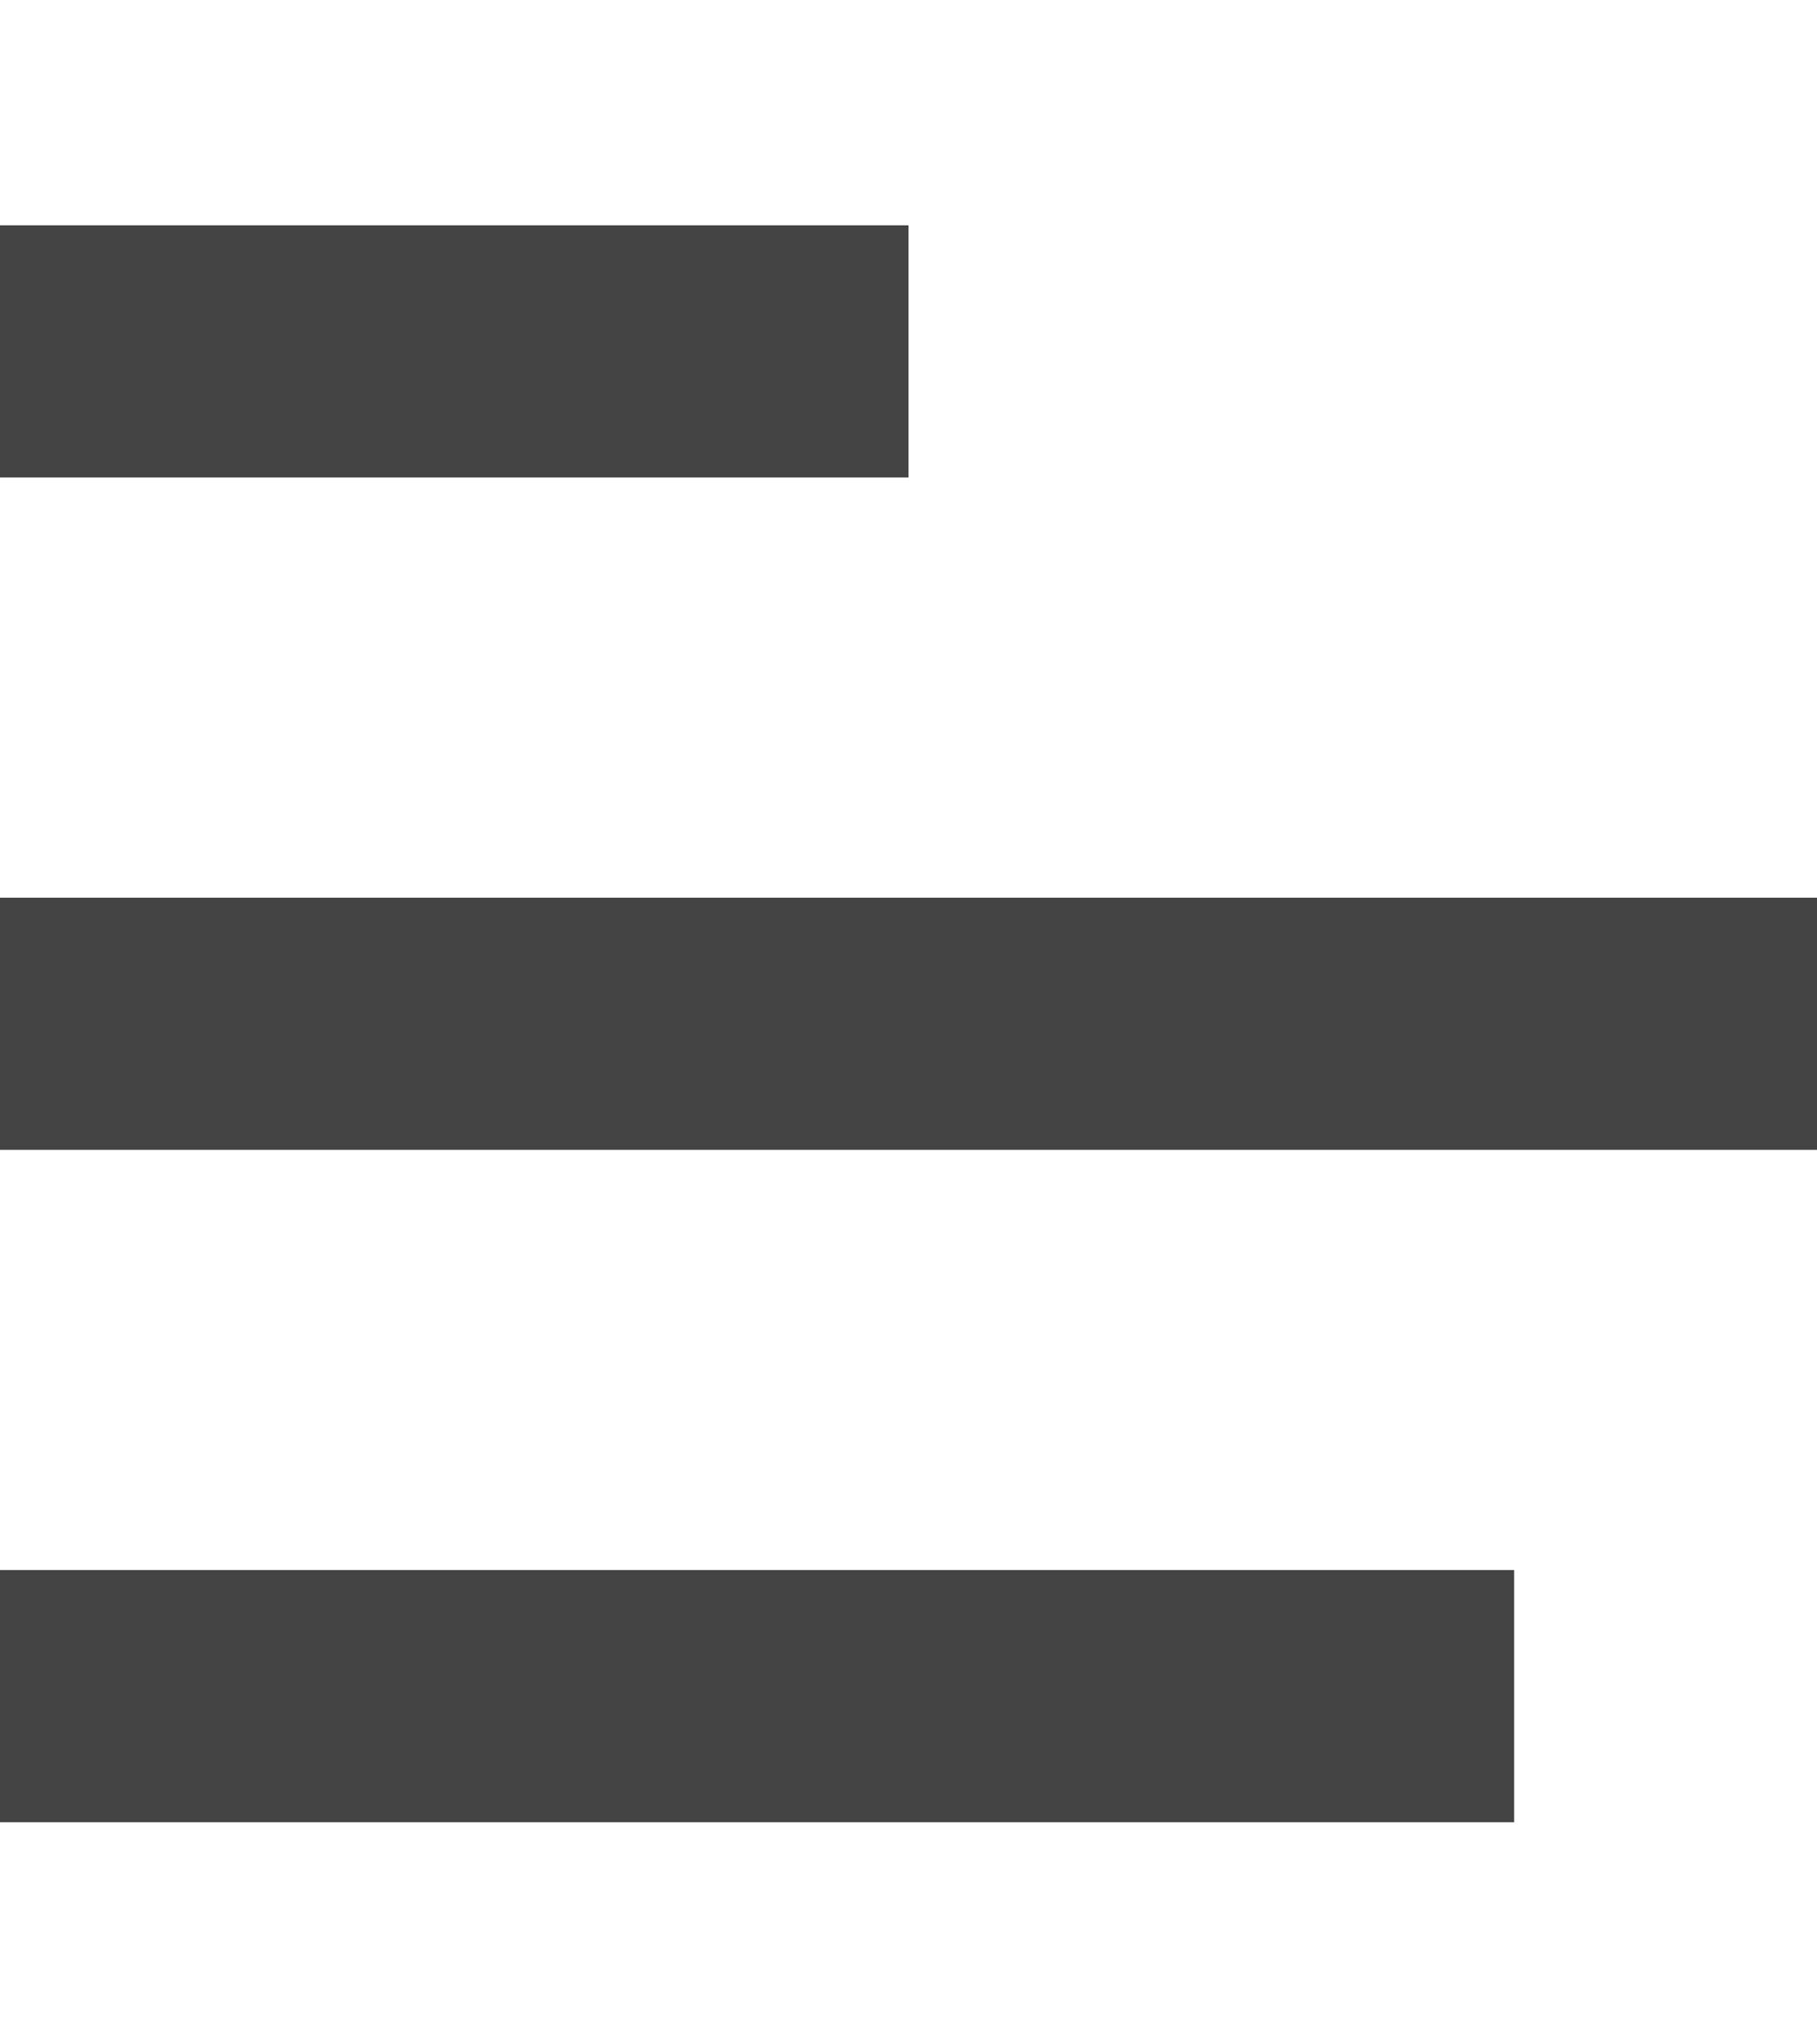
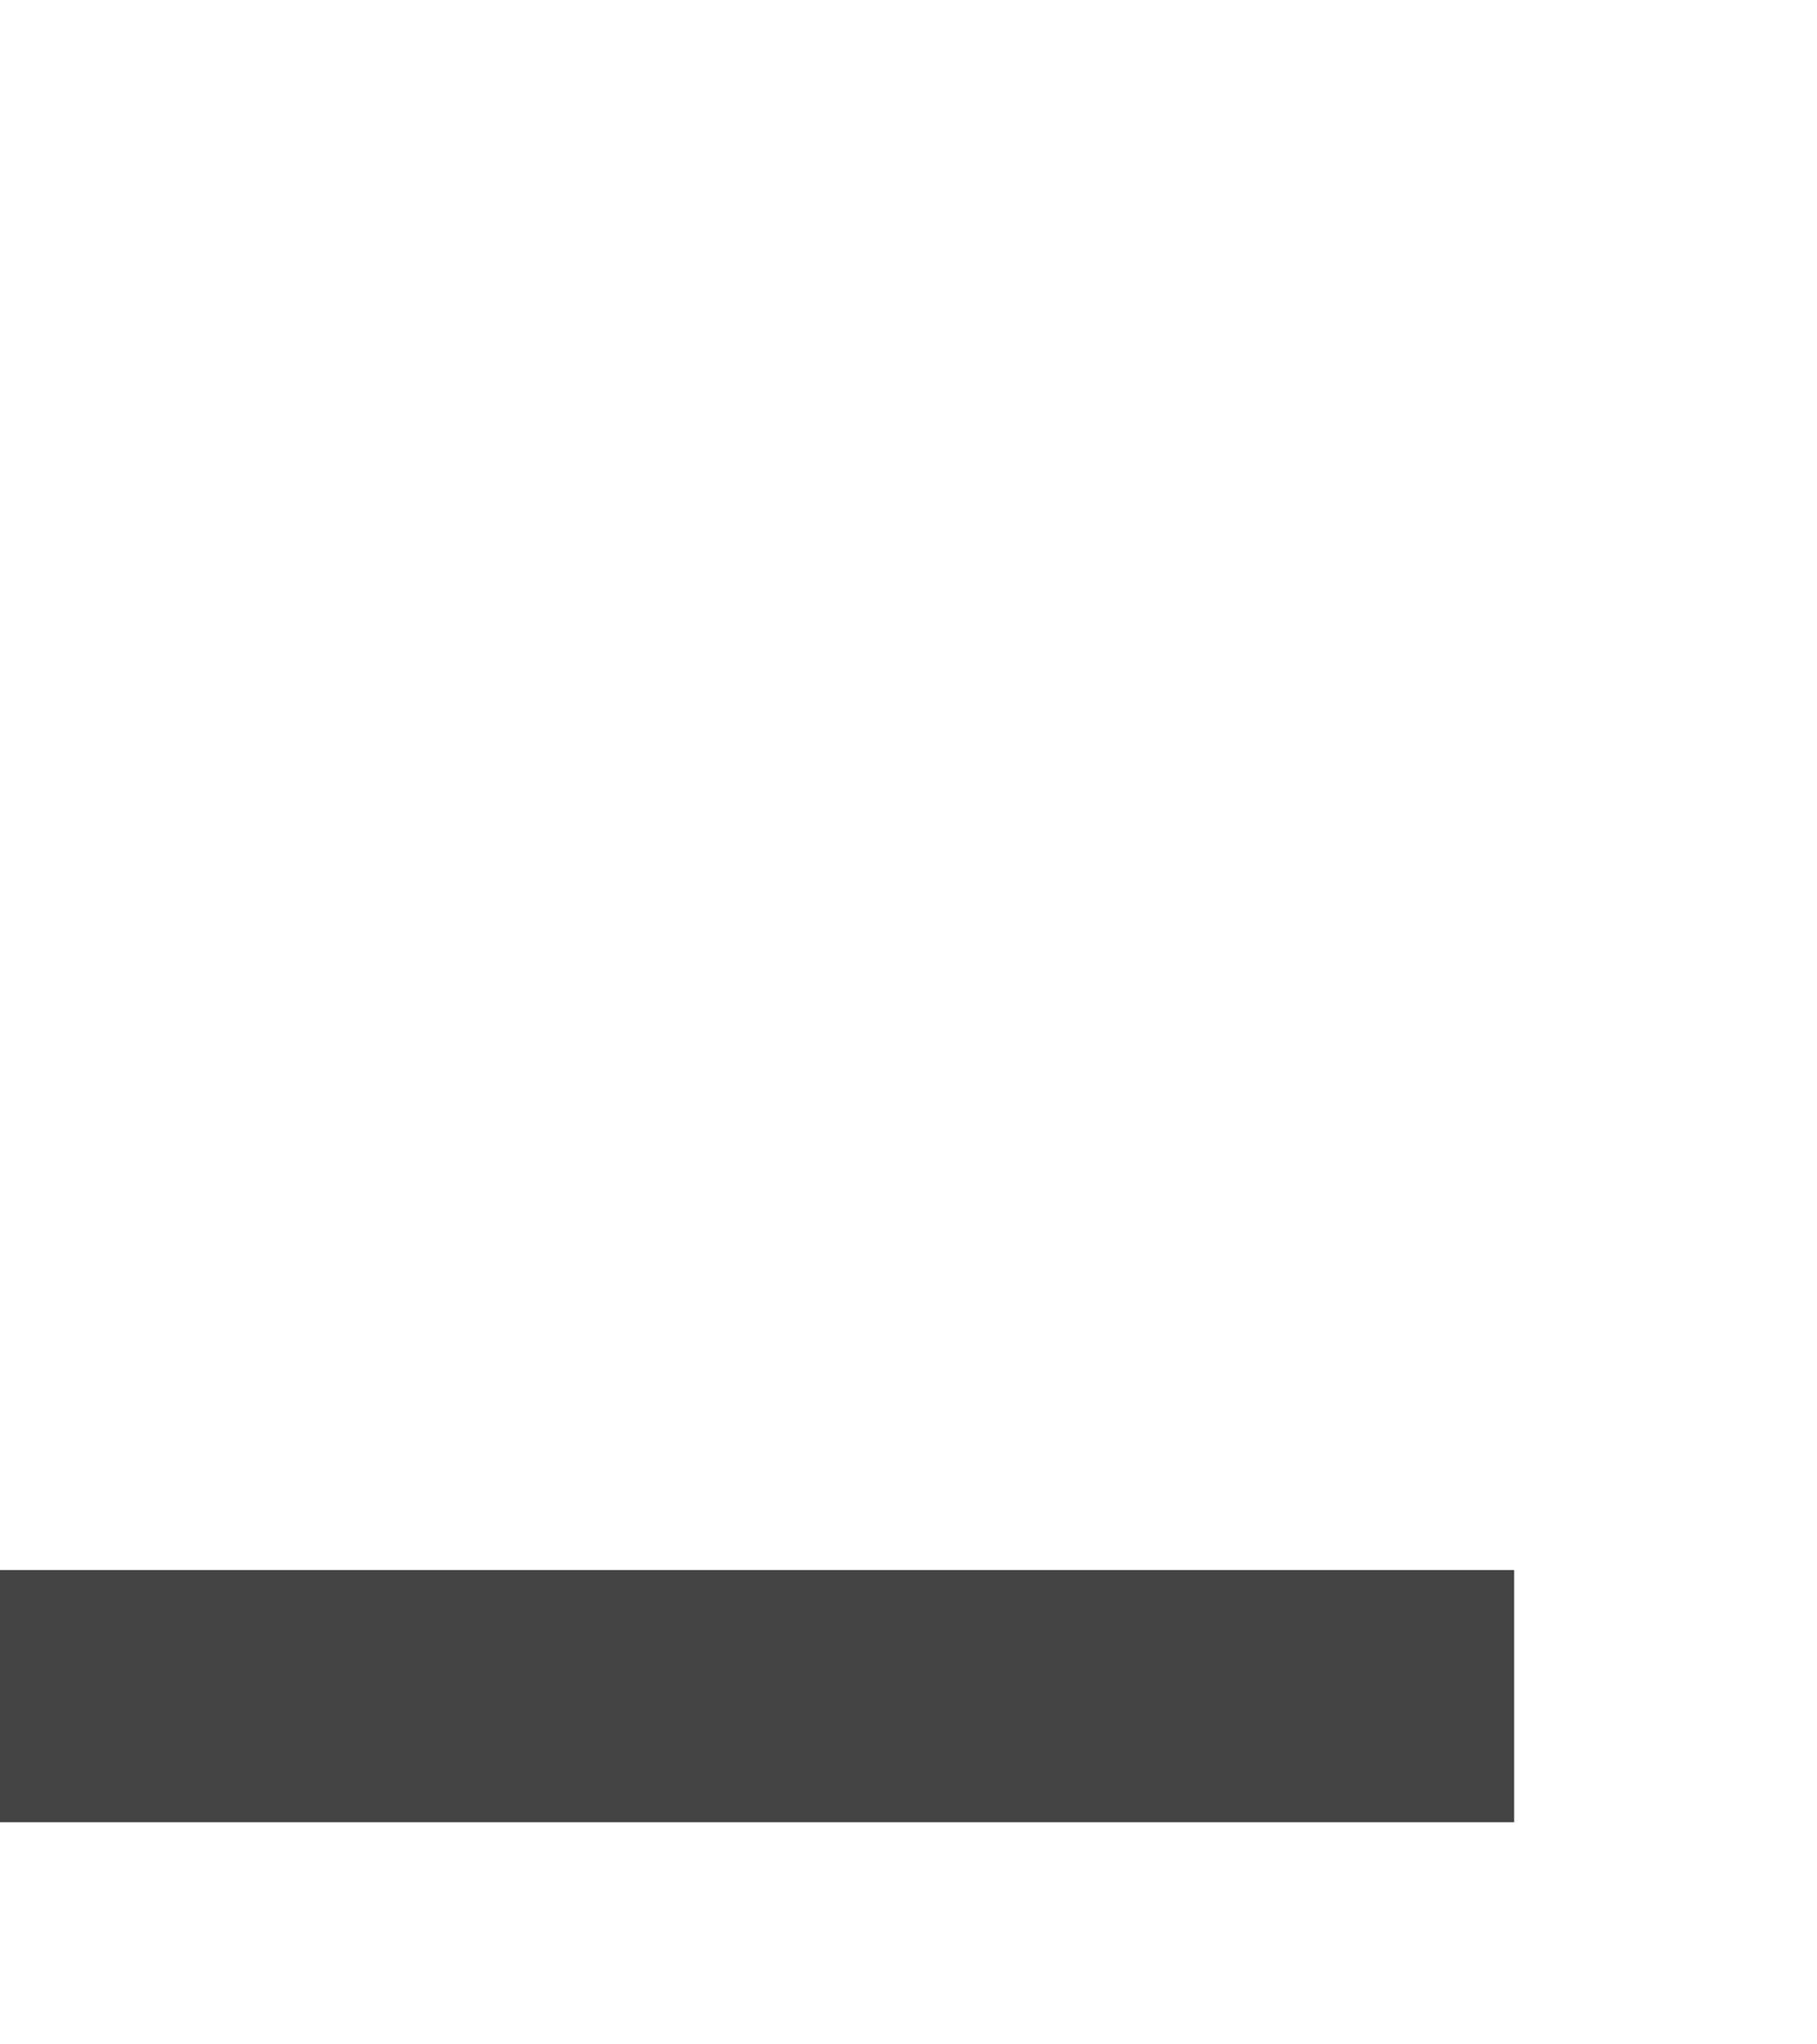
<svg xmlns="http://www.w3.org/2000/svg" width="24" height="27" viewBox="0 0 24 27" fill="none">
-   <rect y="2.976" width="12" height="3.33" fill="#444444" />
-   <rect y="11.856" width="24" height="3.33" fill="#444444" />
  <rect y="20.736" width="20" height="3.33" fill="#444444" />
</svg>